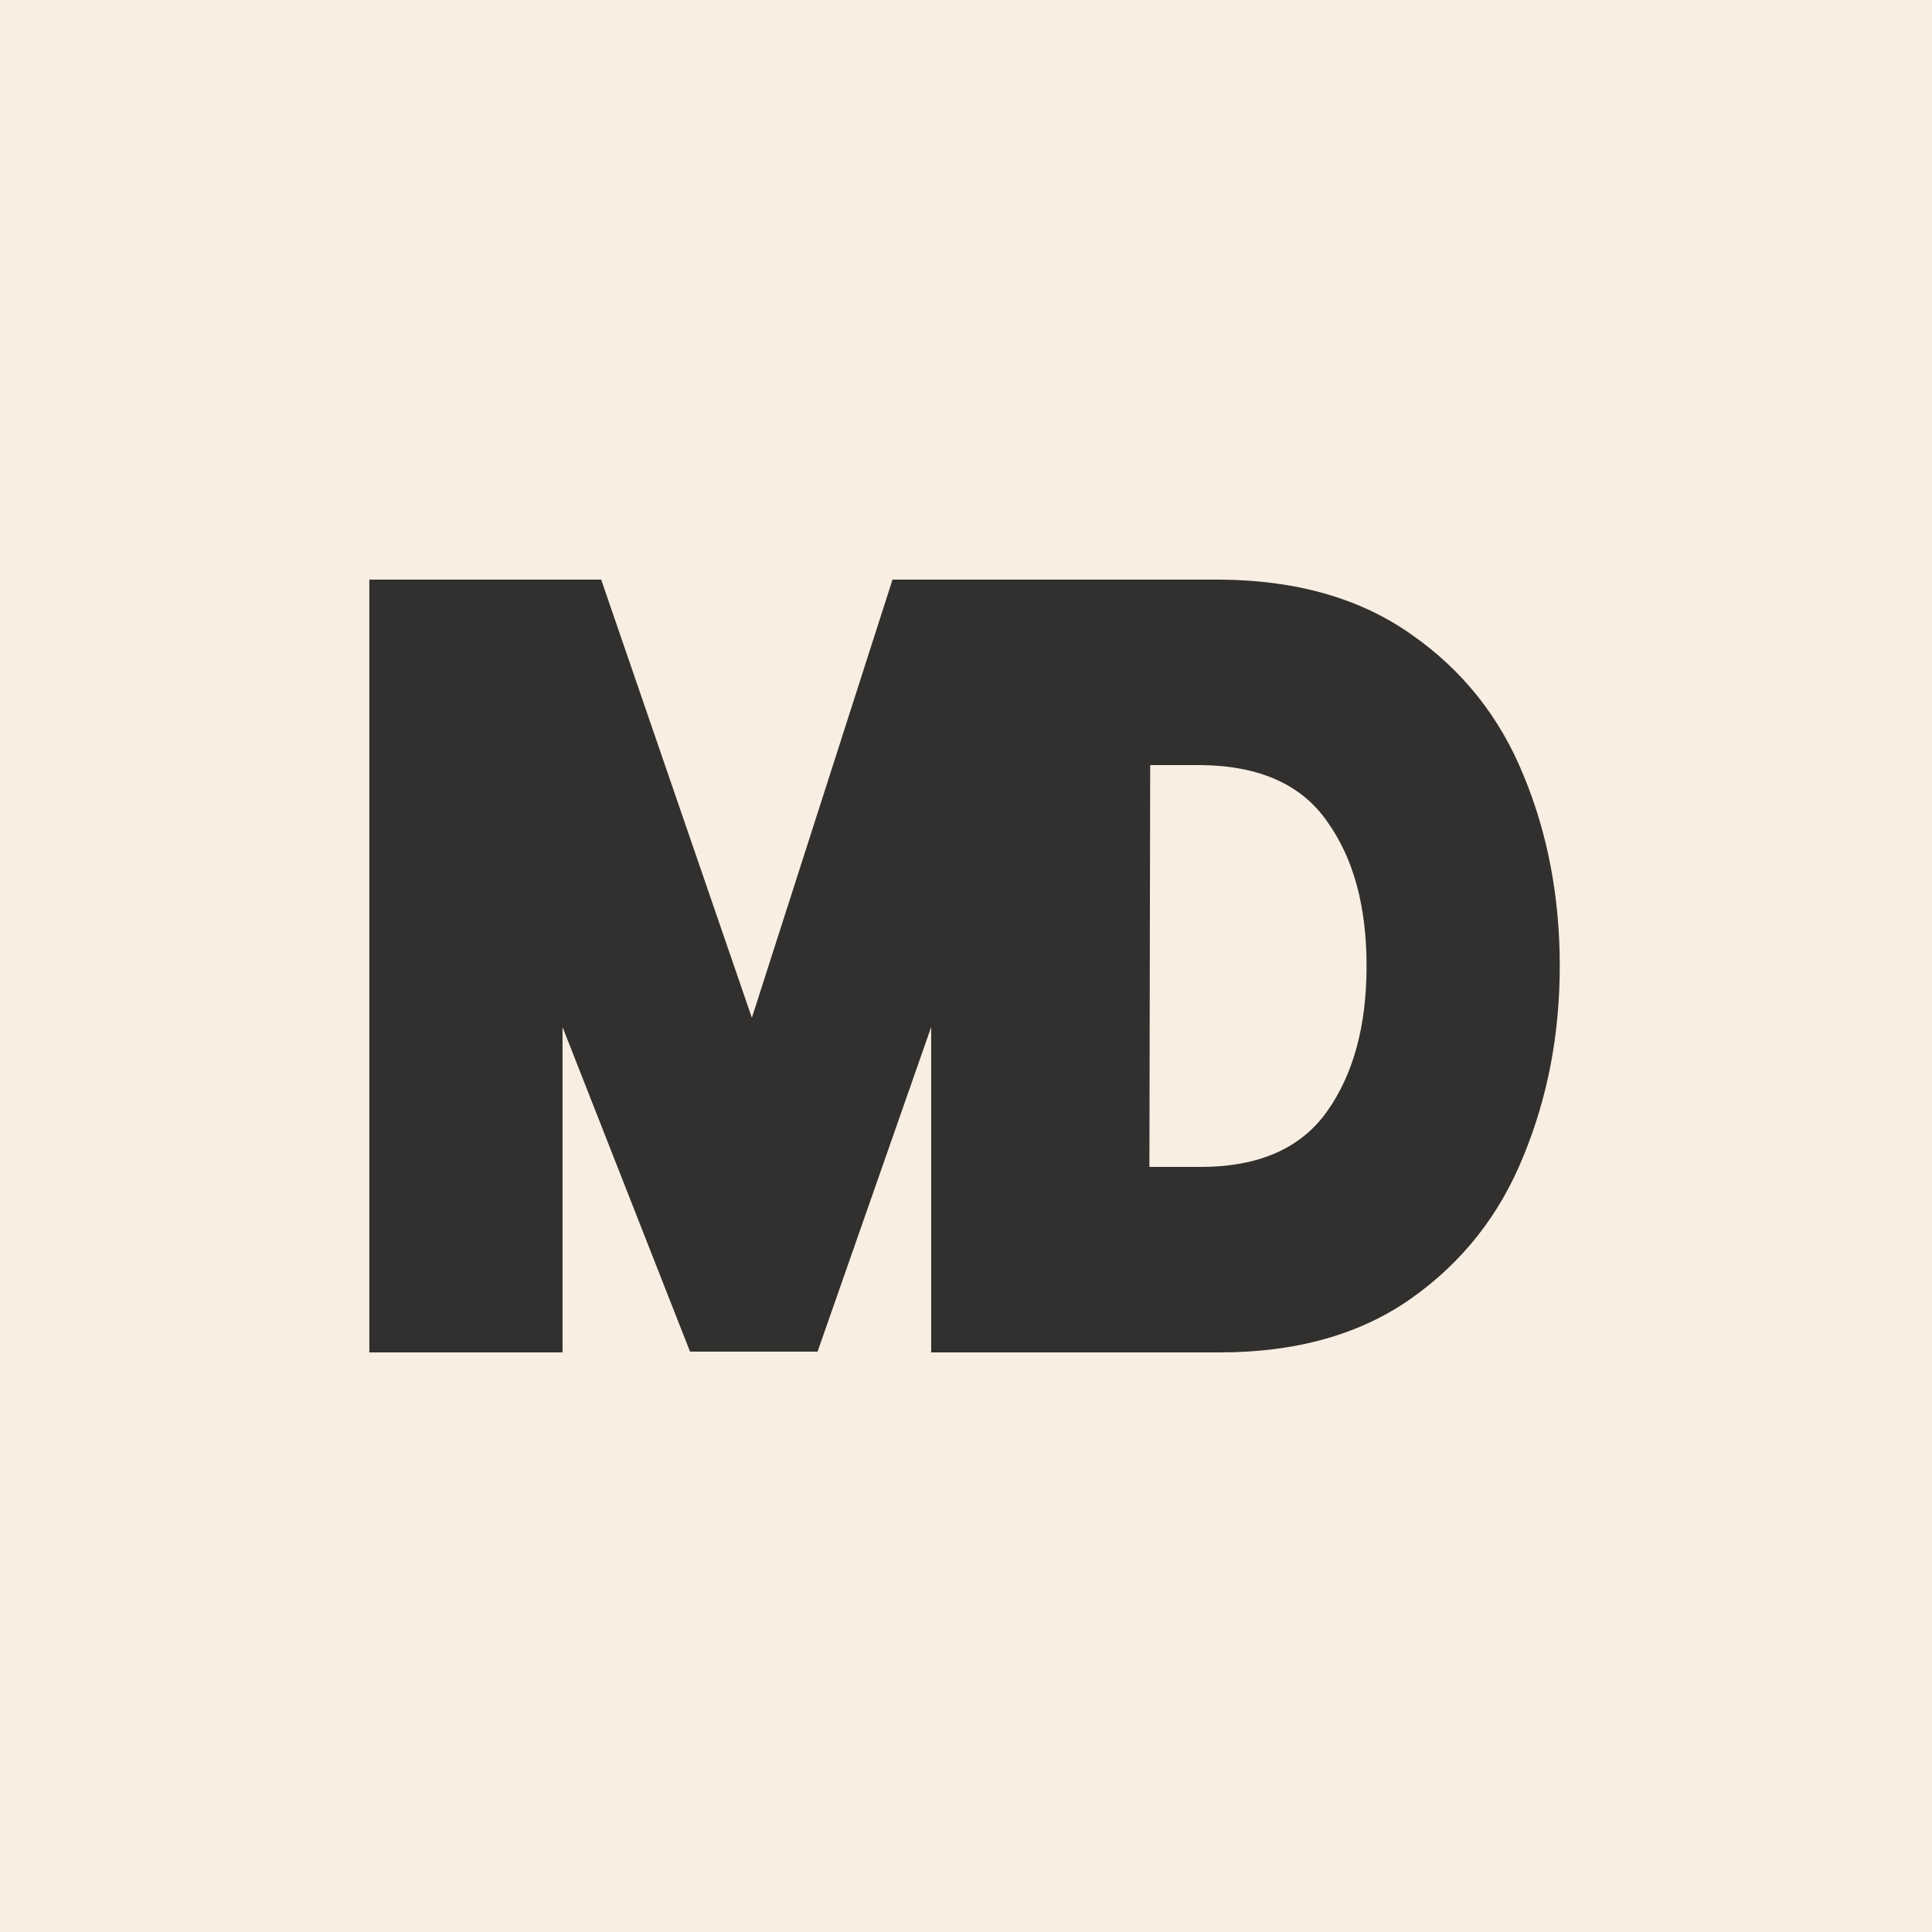
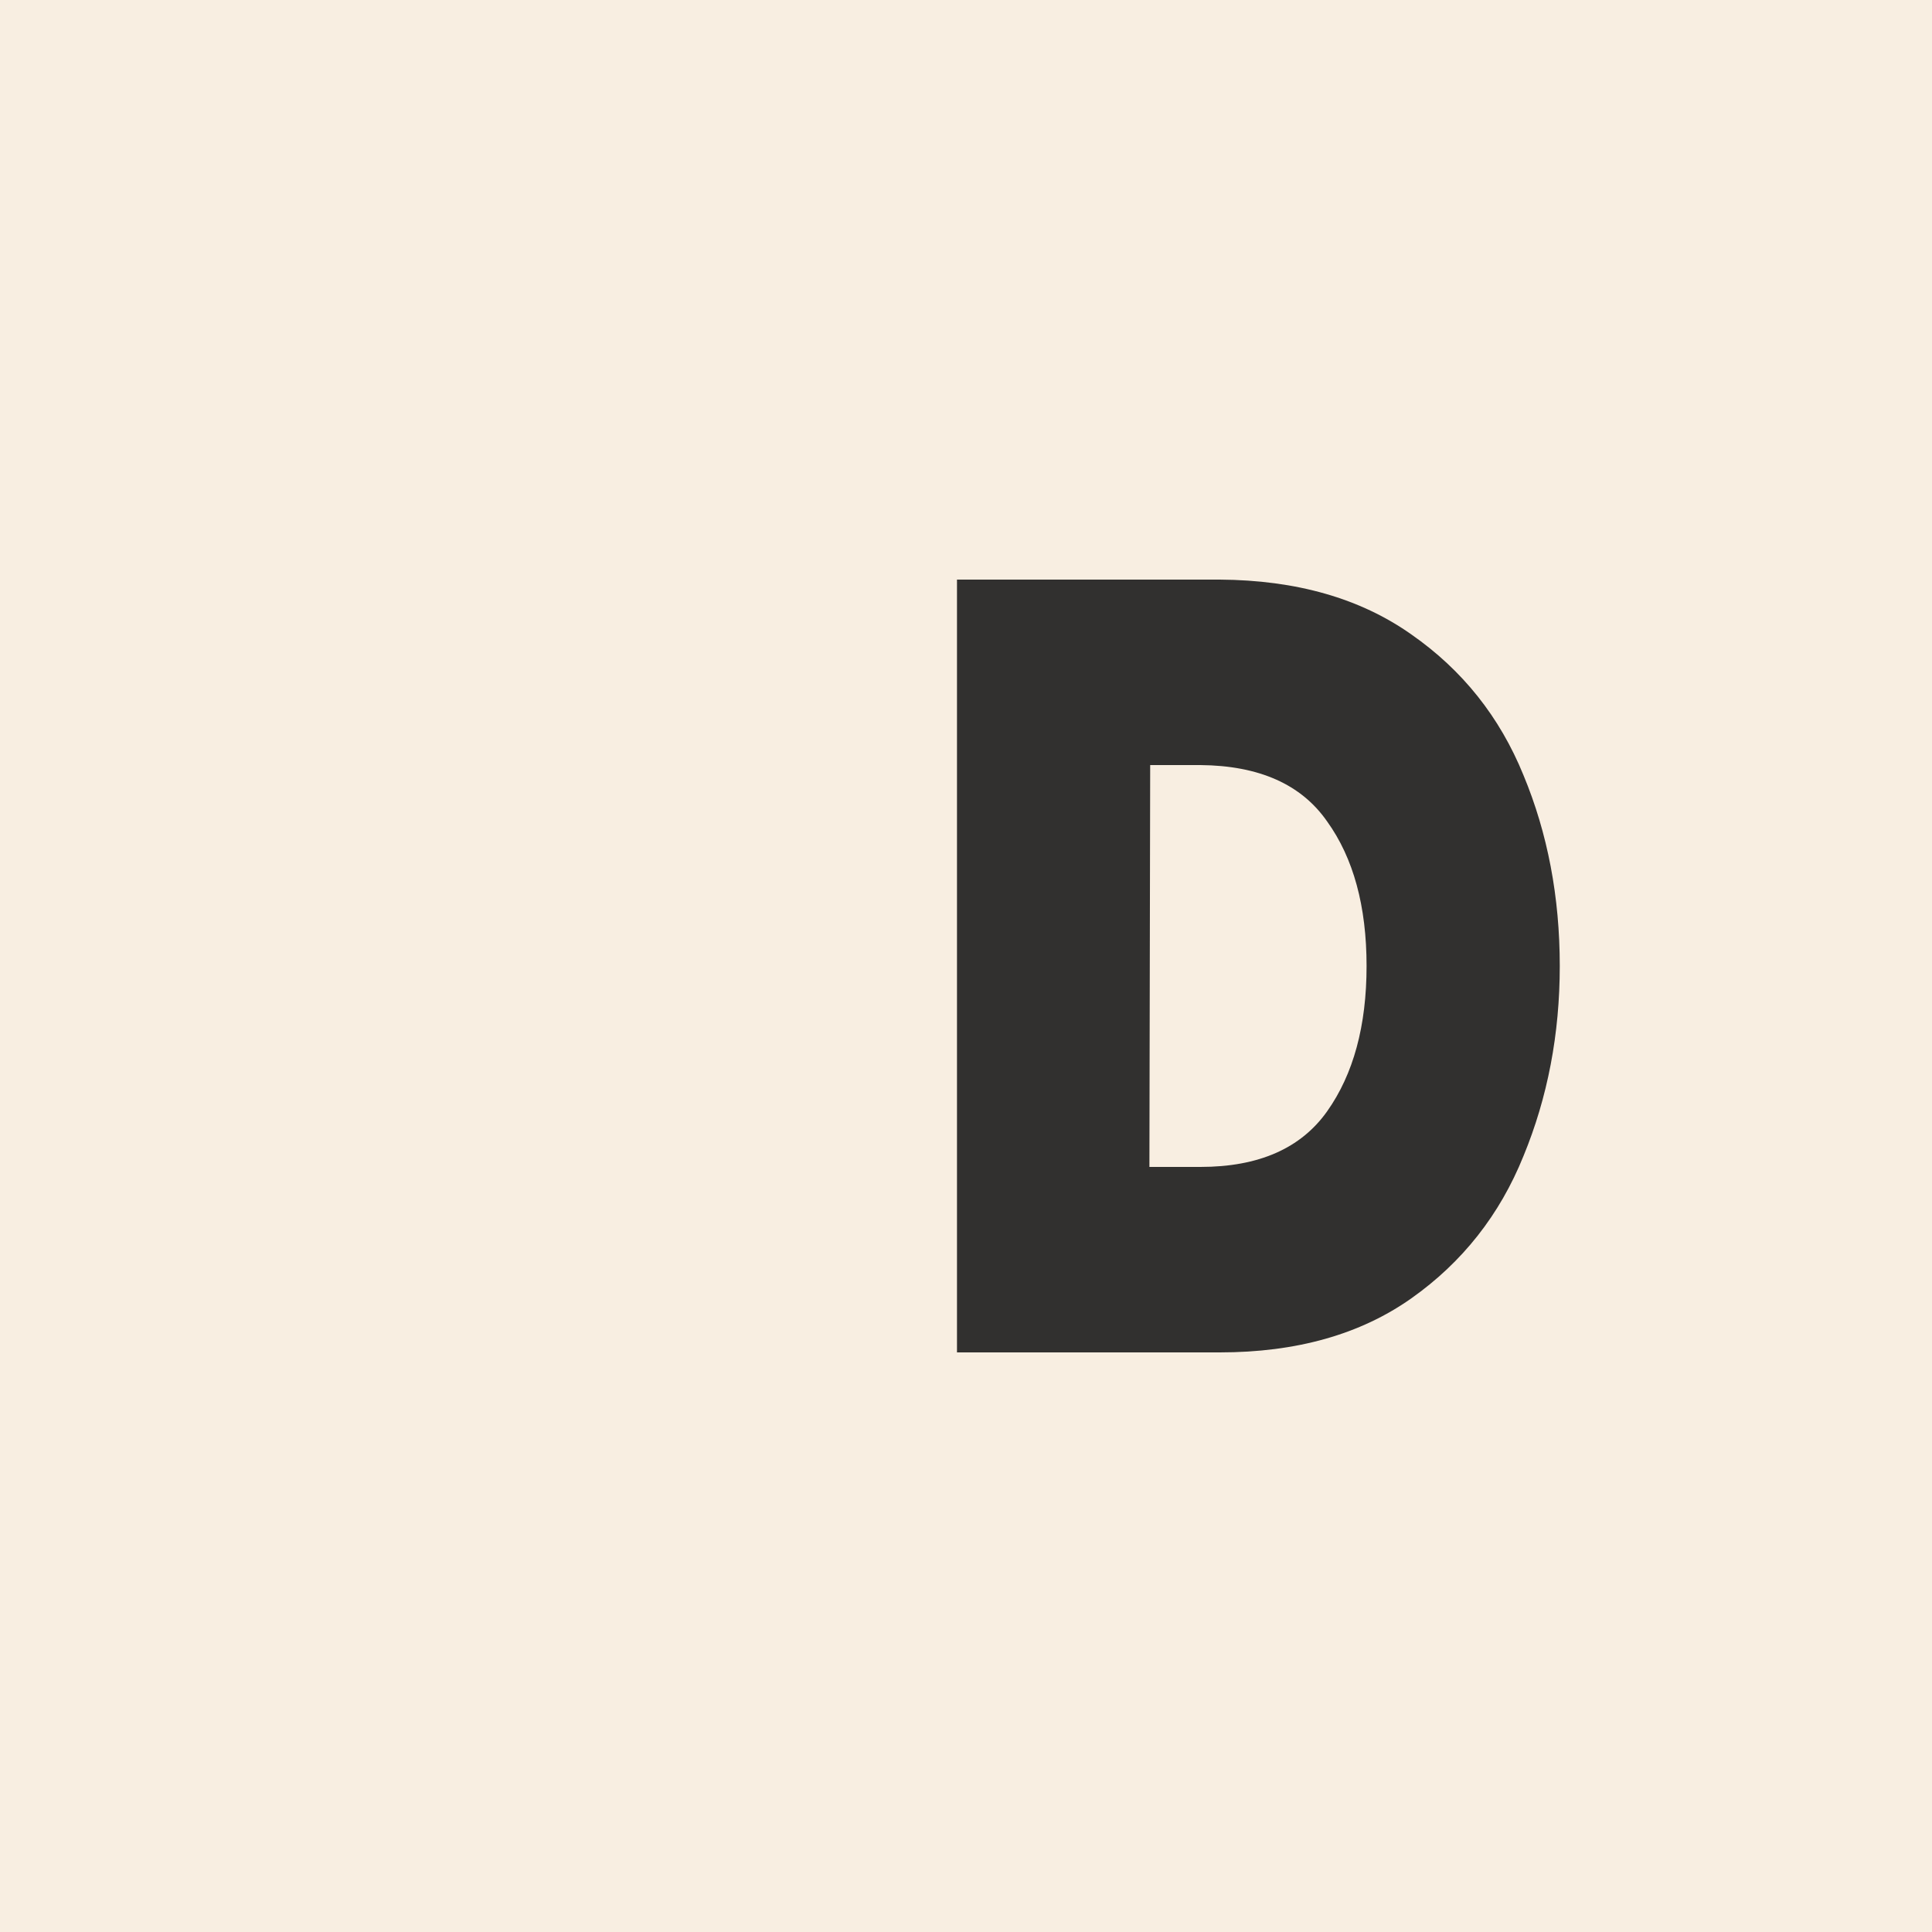
<svg xmlns="http://www.w3.org/2000/svg" width="120" height="120" viewBox="0 0 120 120" fill="none">
  <rect width="120" height="120" fill="#F8EEE1" />
-   <path d="M34.94 63.792V84H22.94V36H37.34L46.7 63.216L55.436 36H69.836V84H57.836V63.792L50.78 83.952H42.86L34.94 63.792Z" fill="#31302F" />
  <path d="M75.76 36C80.528 36.032 84.496 37.168 87.664 39.408C90.832 41.616 93.152 44.528 94.624 48.144C96.128 51.76 96.88 55.712 96.88 60C96.88 64.224 96.128 68.16 94.624 71.808C93.152 75.456 90.832 78.4 87.664 80.64C84.496 82.88 80.528 84 75.76 84H59.44V36H75.76ZM74.56 72.48C78.176 72.48 80.8 71.328 82.432 69.024C84.064 66.72 84.88 63.712 84.88 60C84.88 56.288 84.064 53.296 82.432 51.024C80.832 48.72 78.208 47.552 74.56 47.52H71.44L71.392 72.48H74.56Z" fill="#31302F" />
</svg>